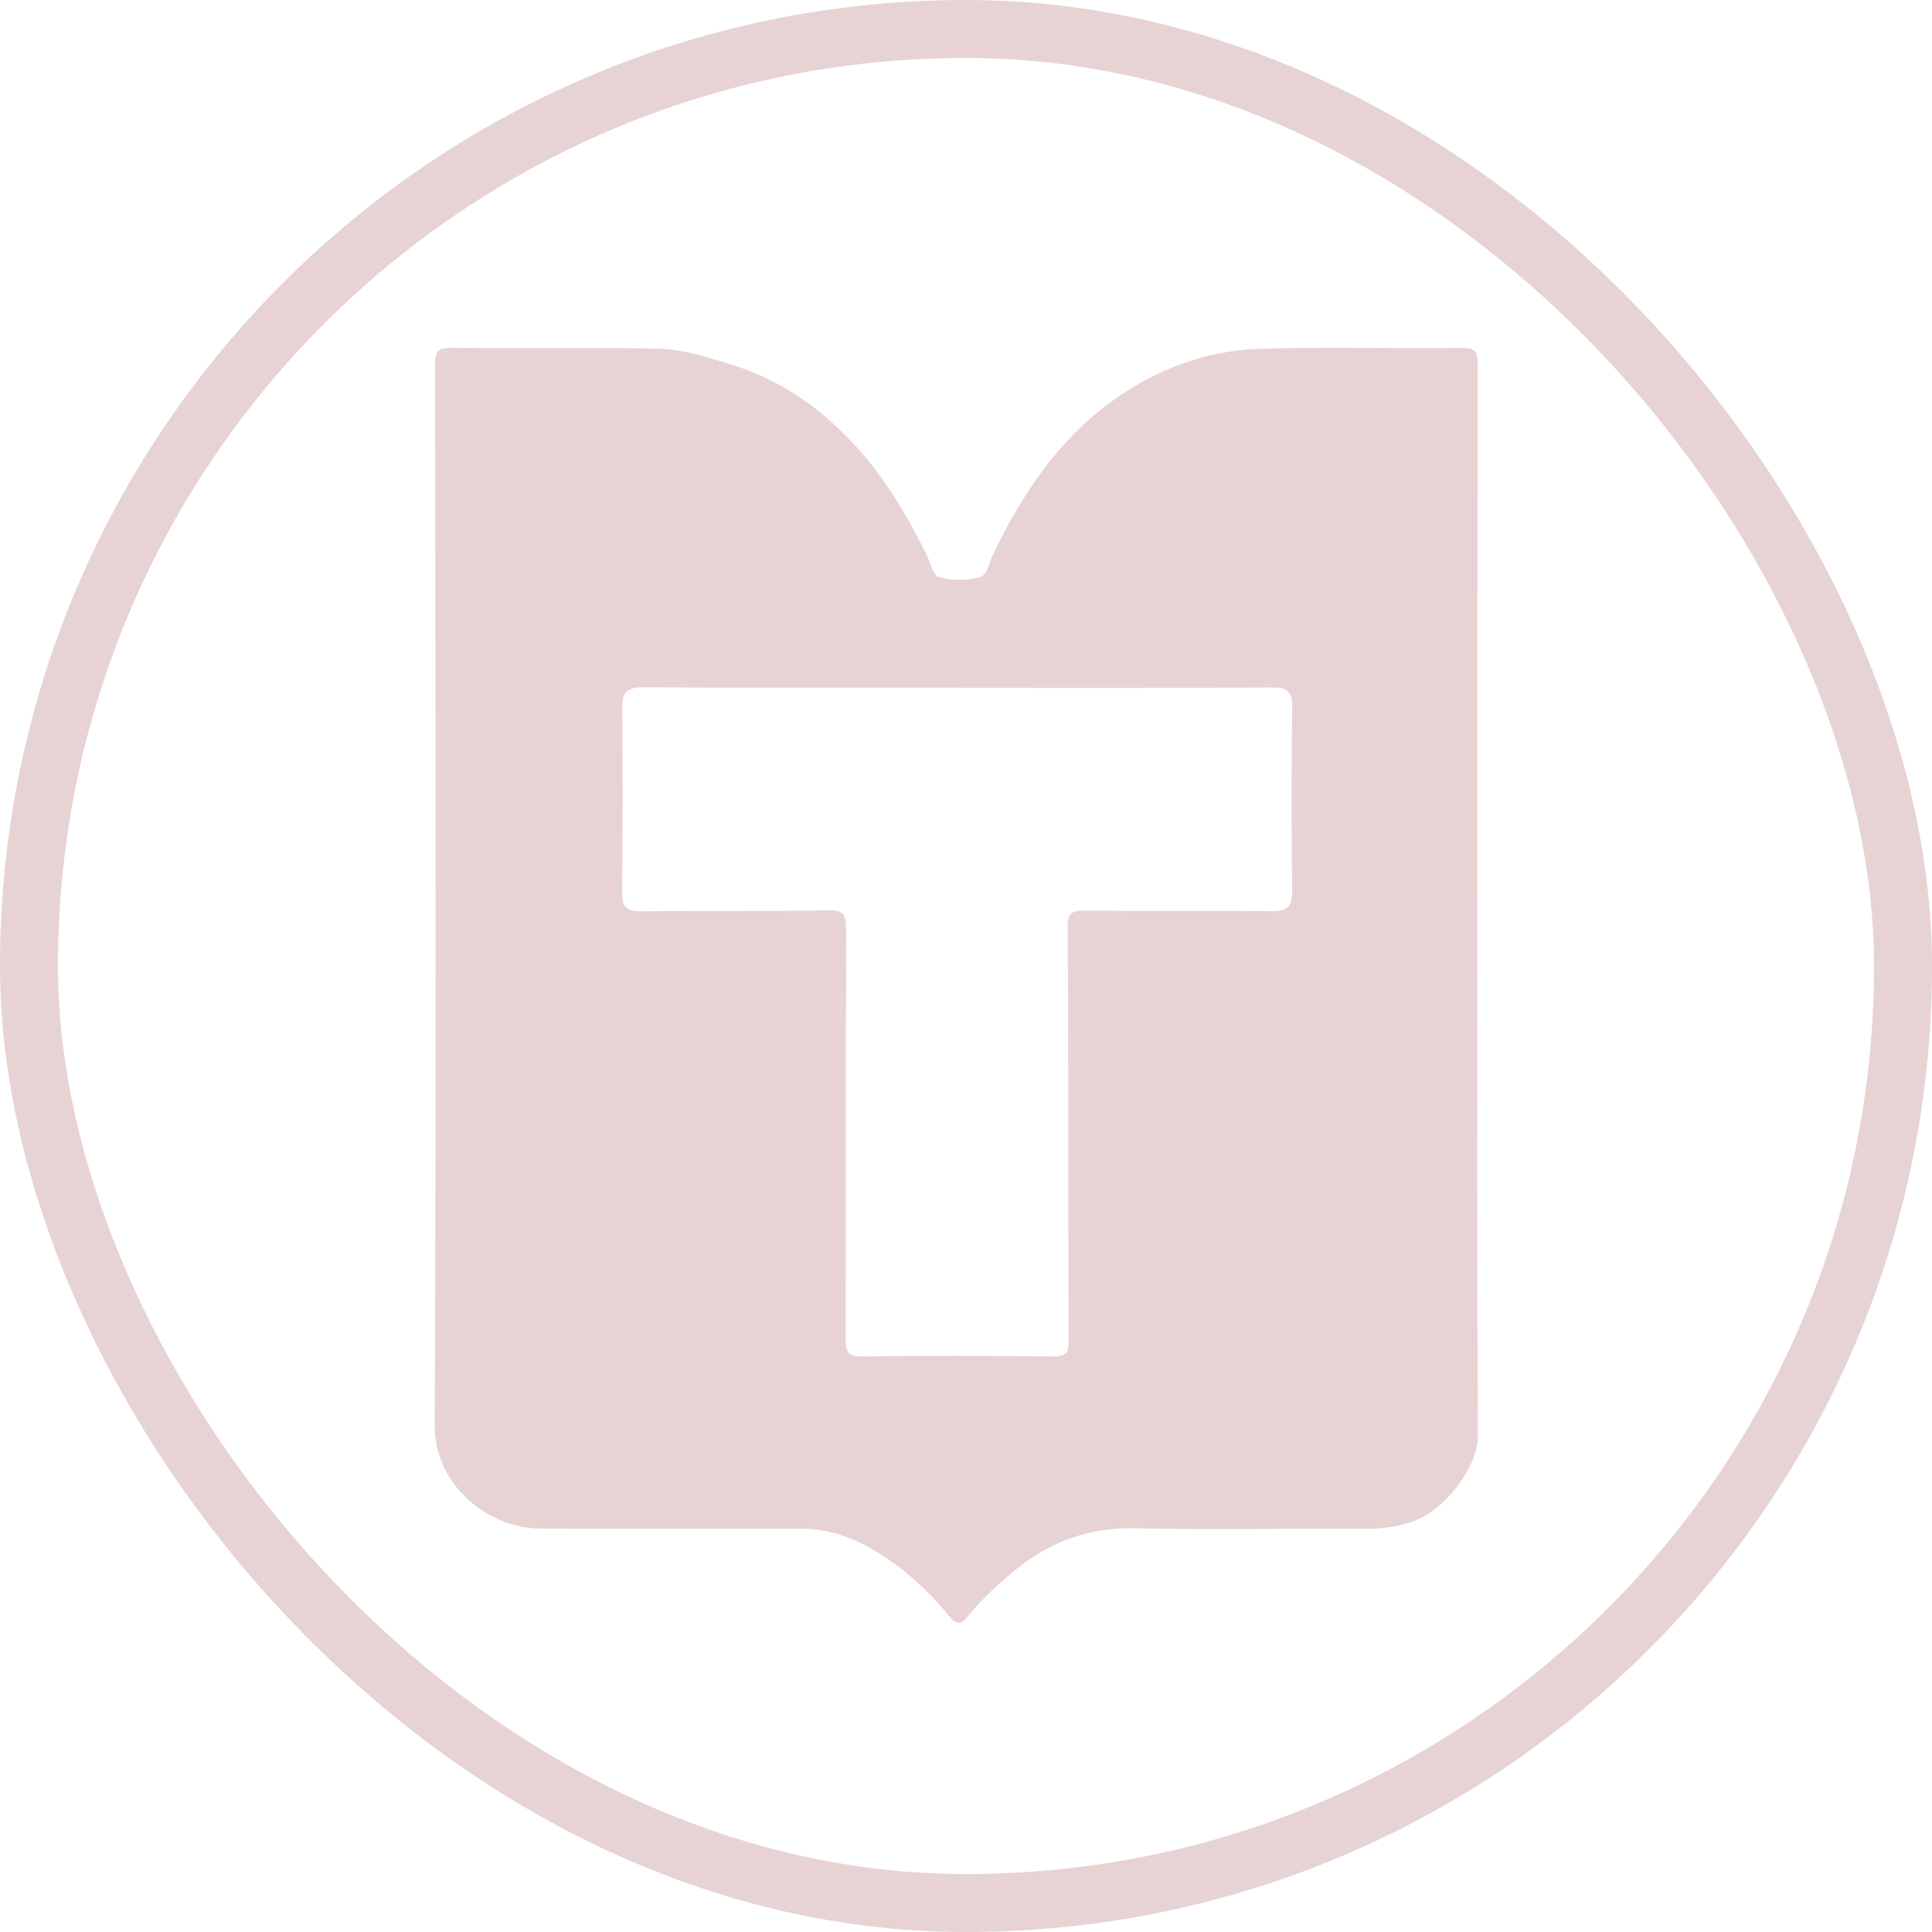
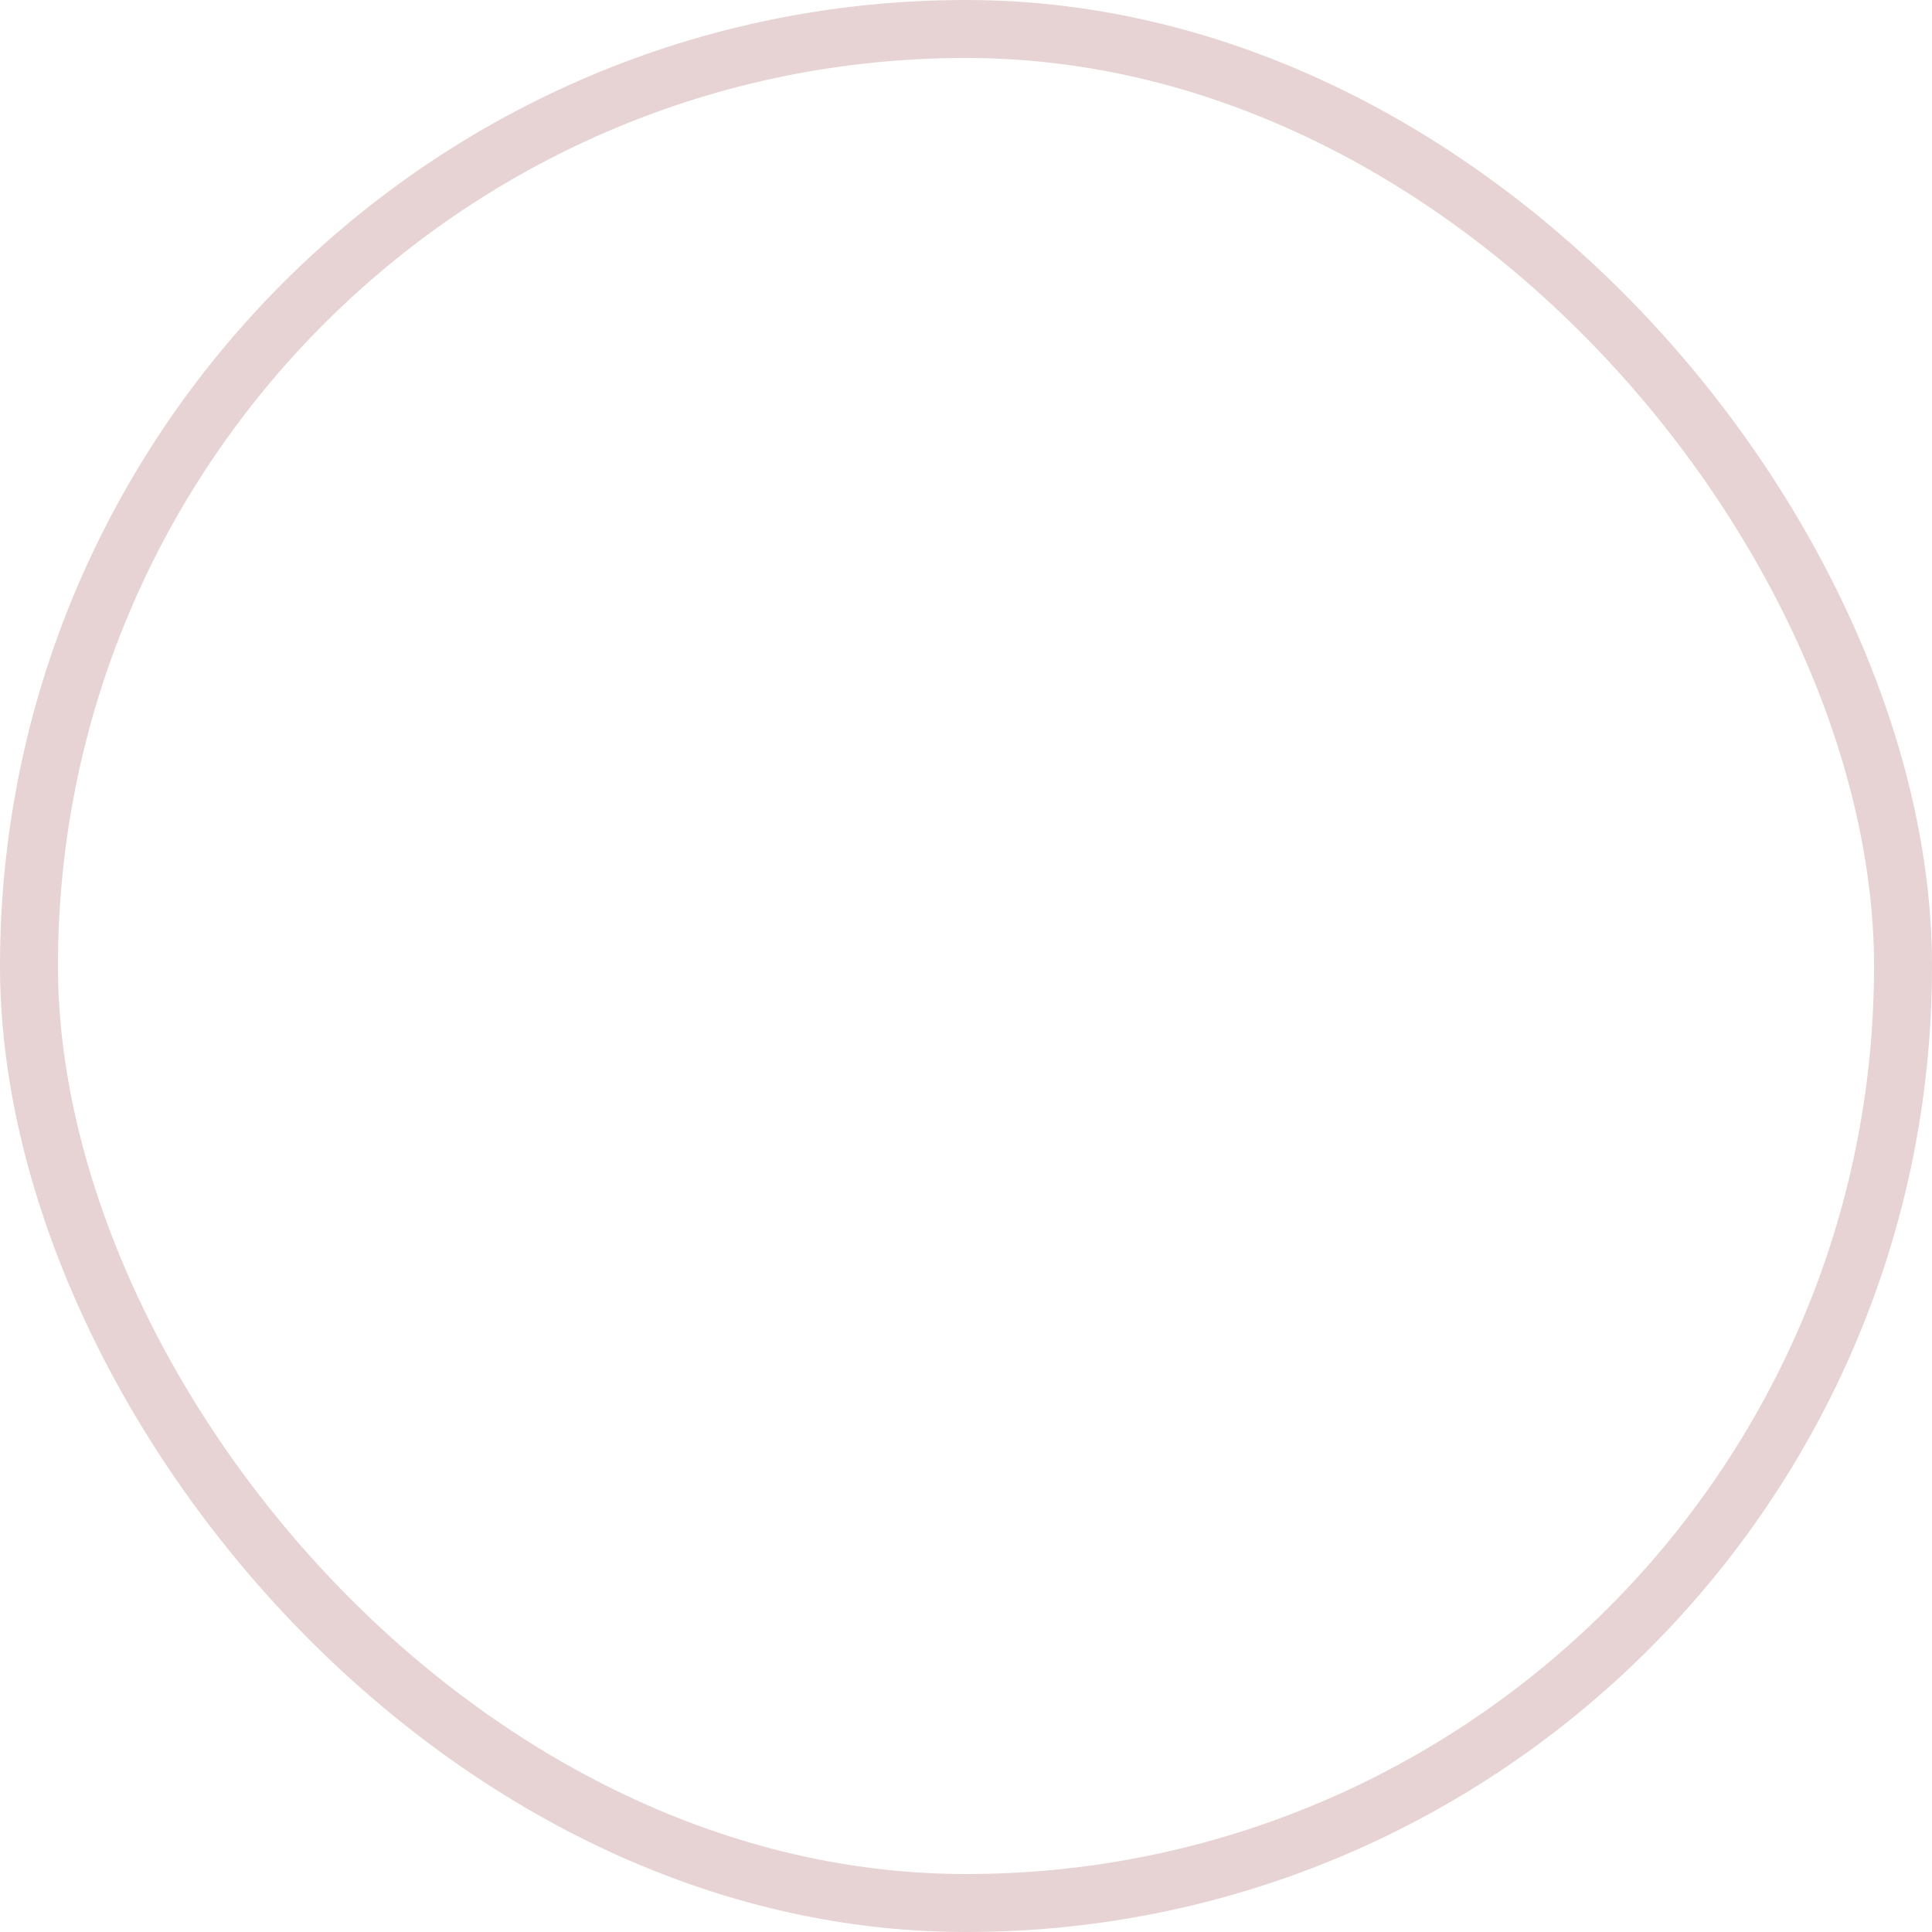
<svg xmlns="http://www.w3.org/2000/svg" width="80" height="80" viewBox="0 0 80 80" fill="none">
  <rect x="1.2" y="1.2" width="77.6" height="77.6" rx="38.8" stroke="#E7D3D3" stroke-width="2.4" />
-   <path d="M61.177 37.401C61.177 44.731 61.15 52.064 61.2 59.395C61.208 60.786 59.845 62.417 58.734 62.903C57.988 63.231 57.225 63.312 56.419 63.307C53.277 63.287 50.132 63.359 46.993 63.283C44.939 63.233 43.253 63.938 41.75 65.254C41.149 65.779 40.56 66.317 40.066 66.94C39.775 67.307 39.581 67.257 39.322 66.94C38.486 65.914 37.525 65.02 36.401 64.32C35.444 63.725 34.413 63.307 33.266 63.306C29.615 63.295 25.962 63.326 22.312 63.293C20.281 63.274 17.99 61.556 18 59.019C18.067 44.379 18.033 29.738 18.015 15.097C18.015 14.557 18.129 14.395 18.694 14.401C21.526 14.432 24.36 14.383 27.191 14.434C28.285 14.453 29.334 14.802 30.386 15.134C32.343 15.75 33.929 16.867 35.313 18.343C36.588 19.698 37.521 21.265 38.342 22.913C38.513 23.256 38.623 23.81 38.879 23.893C39.382 24.053 39.987 24.034 40.515 23.922C40.887 23.843 40.951 23.318 41.107 22.99C42.419 20.234 44.115 17.787 46.747 16.136C48.396 15.103 50.246 14.499 52.192 14.441C54.978 14.356 57.768 14.439 60.556 14.405C61.113 14.399 61.188 14.594 61.188 15.078C61.175 22.521 61.179 29.962 61.179 37.405H61.175L61.177 37.401ZM39.743 28.482V28.474C35.363 28.474 30.983 28.486 26.605 28.461C25.952 28.457 25.763 28.689 25.767 29.302C25.786 31.863 25.786 34.422 25.761 36.983C25.754 37.569 25.96 37.739 26.532 37.733C29.12 37.706 31.708 37.743 34.295 37.695C34.941 37.683 35.039 37.901 35.037 38.469C35.018 44.121 35.033 49.771 35.014 55.422C35.014 55.968 35.095 56.178 35.721 56.17C38.353 56.128 40.985 56.141 43.617 56.168C44.113 56.172 44.248 56.037 44.248 55.539C44.228 49.821 44.24 44.105 44.213 38.386C44.211 37.809 44.384 37.701 44.92 37.706C47.508 37.733 50.096 37.703 52.685 37.728C53.317 37.735 53.514 37.533 53.506 36.896C53.473 34.358 53.473 31.819 53.506 29.281C53.514 28.65 53.329 28.463 52.687 28.467C48.373 28.494 44.059 28.482 39.748 28.482H39.743Z" fill="#E7D3D3" />
</svg>